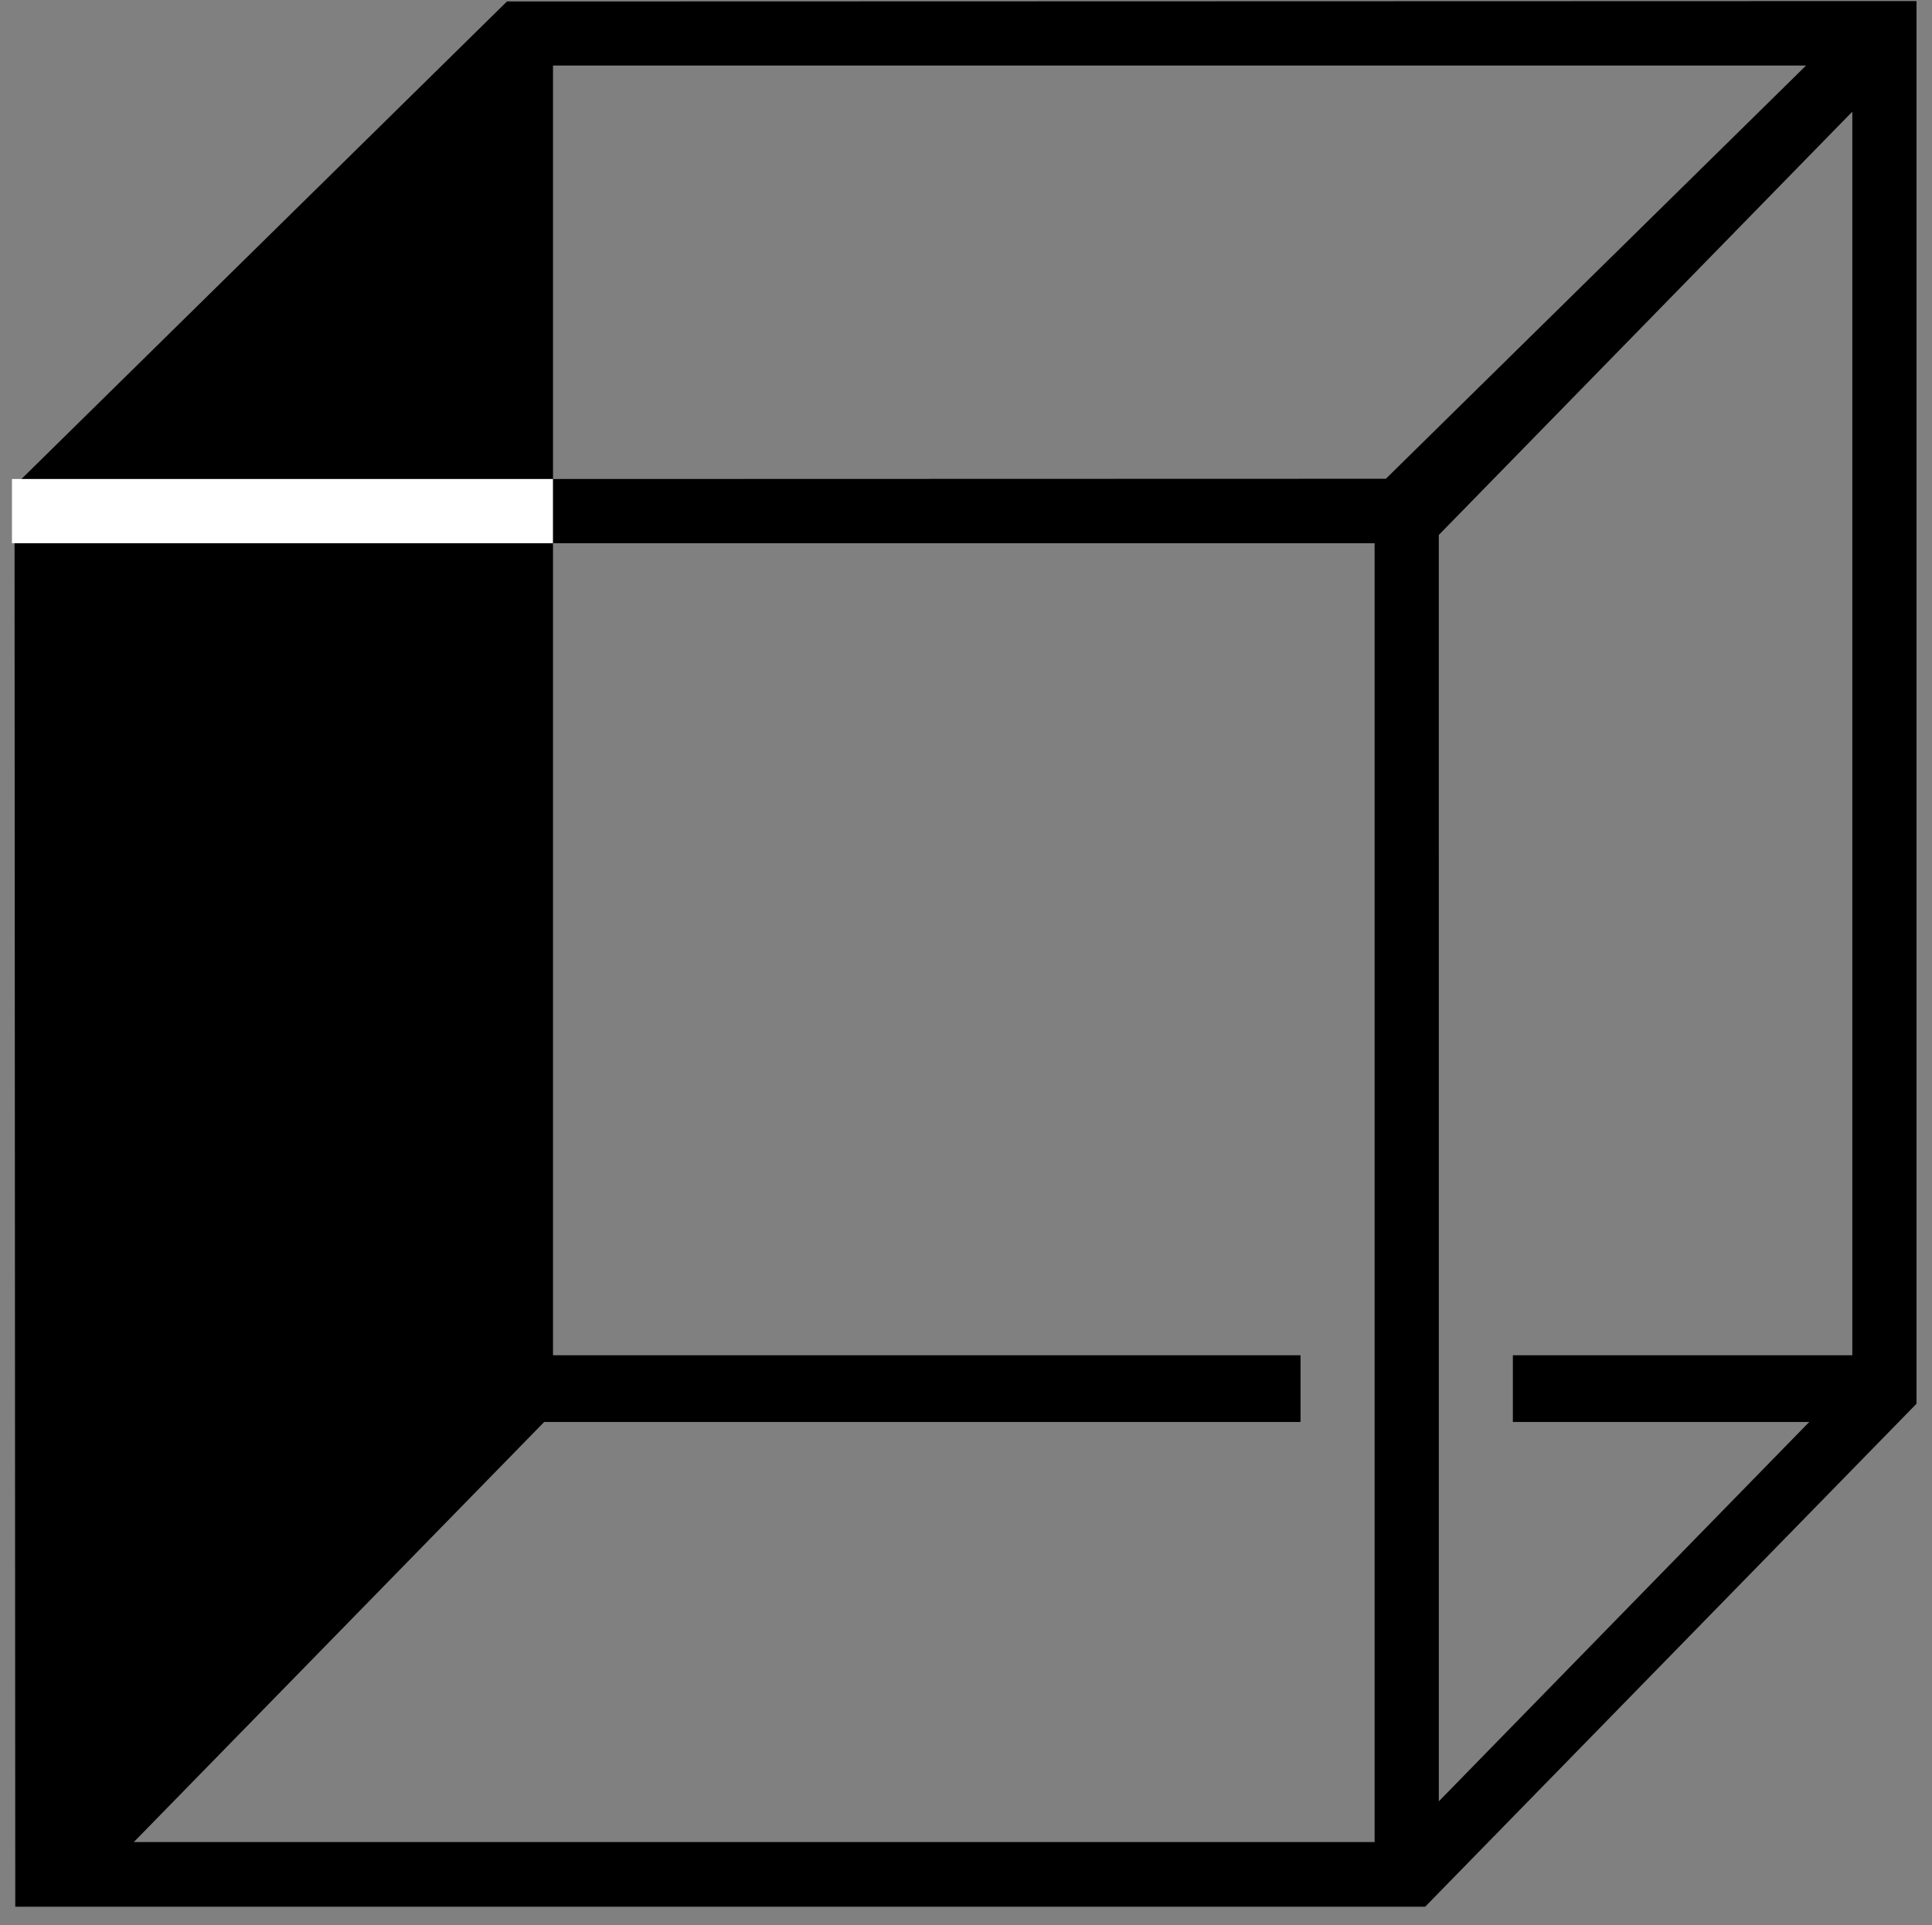
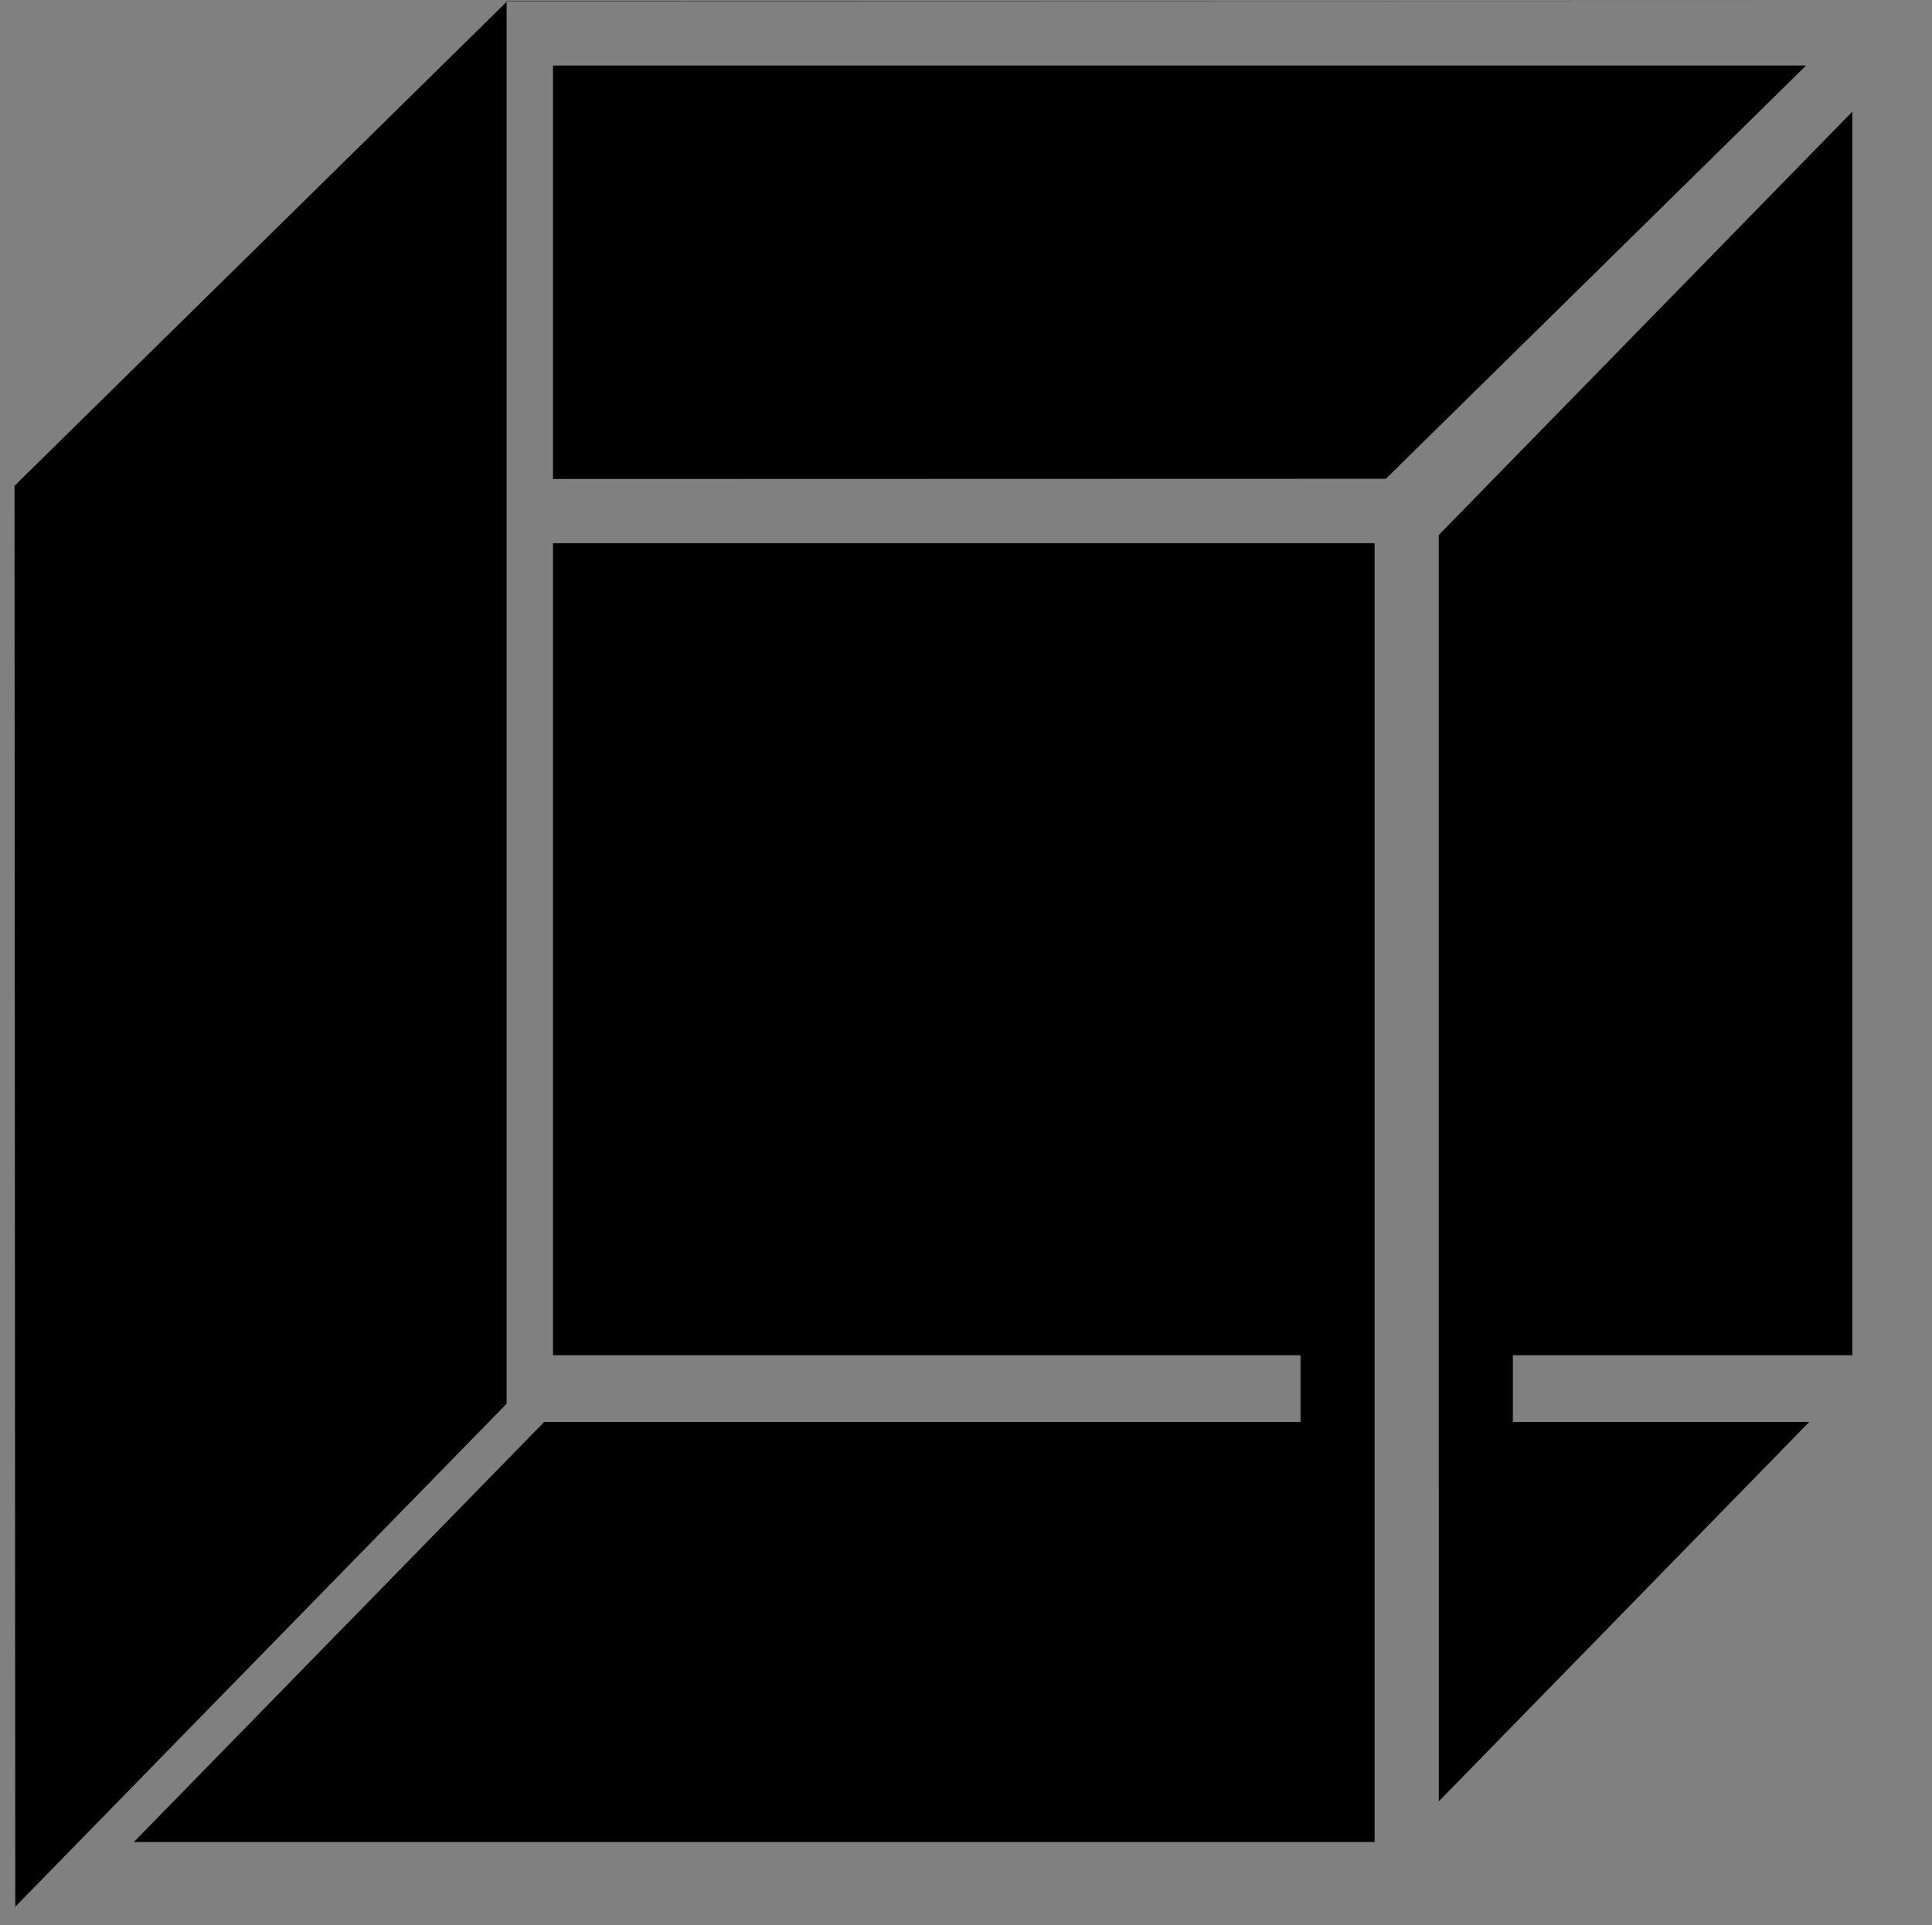
<svg xmlns="http://www.w3.org/2000/svg" version="1.1" id="Calque_1" x="0px" y="0px" width="165.83px" height="165.26px" viewBox="0 0 165.83 165.26" enable-background="new 0 0 165.83 165.26" xml:space="preserve">
  <rect x="0" y="0" width="165.83" height="165.26" fill="#808080" stroke="none" />
-   <path fill="#000000" d="M164.5,0.091L43.515,0.126L1.246,41.7l0.065,121.964h121.015l42.174-43.173V0.091z M11.485,158.114  l35.225-36.059h64.919v-5.727H47.466l0-69.7h70.521l0.001,111.485H11.485z M118.954,41.095l-71.488,0.02V5.627h107.553  L118.954,41.095z M155.293,122.056l-31.795,32.563l-0.001-108.7L158.99,9.585v106.744h-29.135v5.727H155.293z" />
-   <rect x="1.026" y="41.114" fill="#FFFFFF" width="46.436" height="5.515" />
+   <path fill="#000000" d="M164.5,0.091L43.515,0.126L1.246,41.7l0.065,121.964l42.174-43.173V0.091z M11.485,158.114  l35.225-36.059h64.919v-5.727H47.466l0-69.7h70.521l0.001,111.485H11.485z M118.954,41.095l-71.488,0.02V5.627h107.553  L118.954,41.095z M155.293,122.056l-31.795,32.563l-0.001-108.7L158.99,9.585v106.744h-29.135v5.727H155.293z" />
</svg>